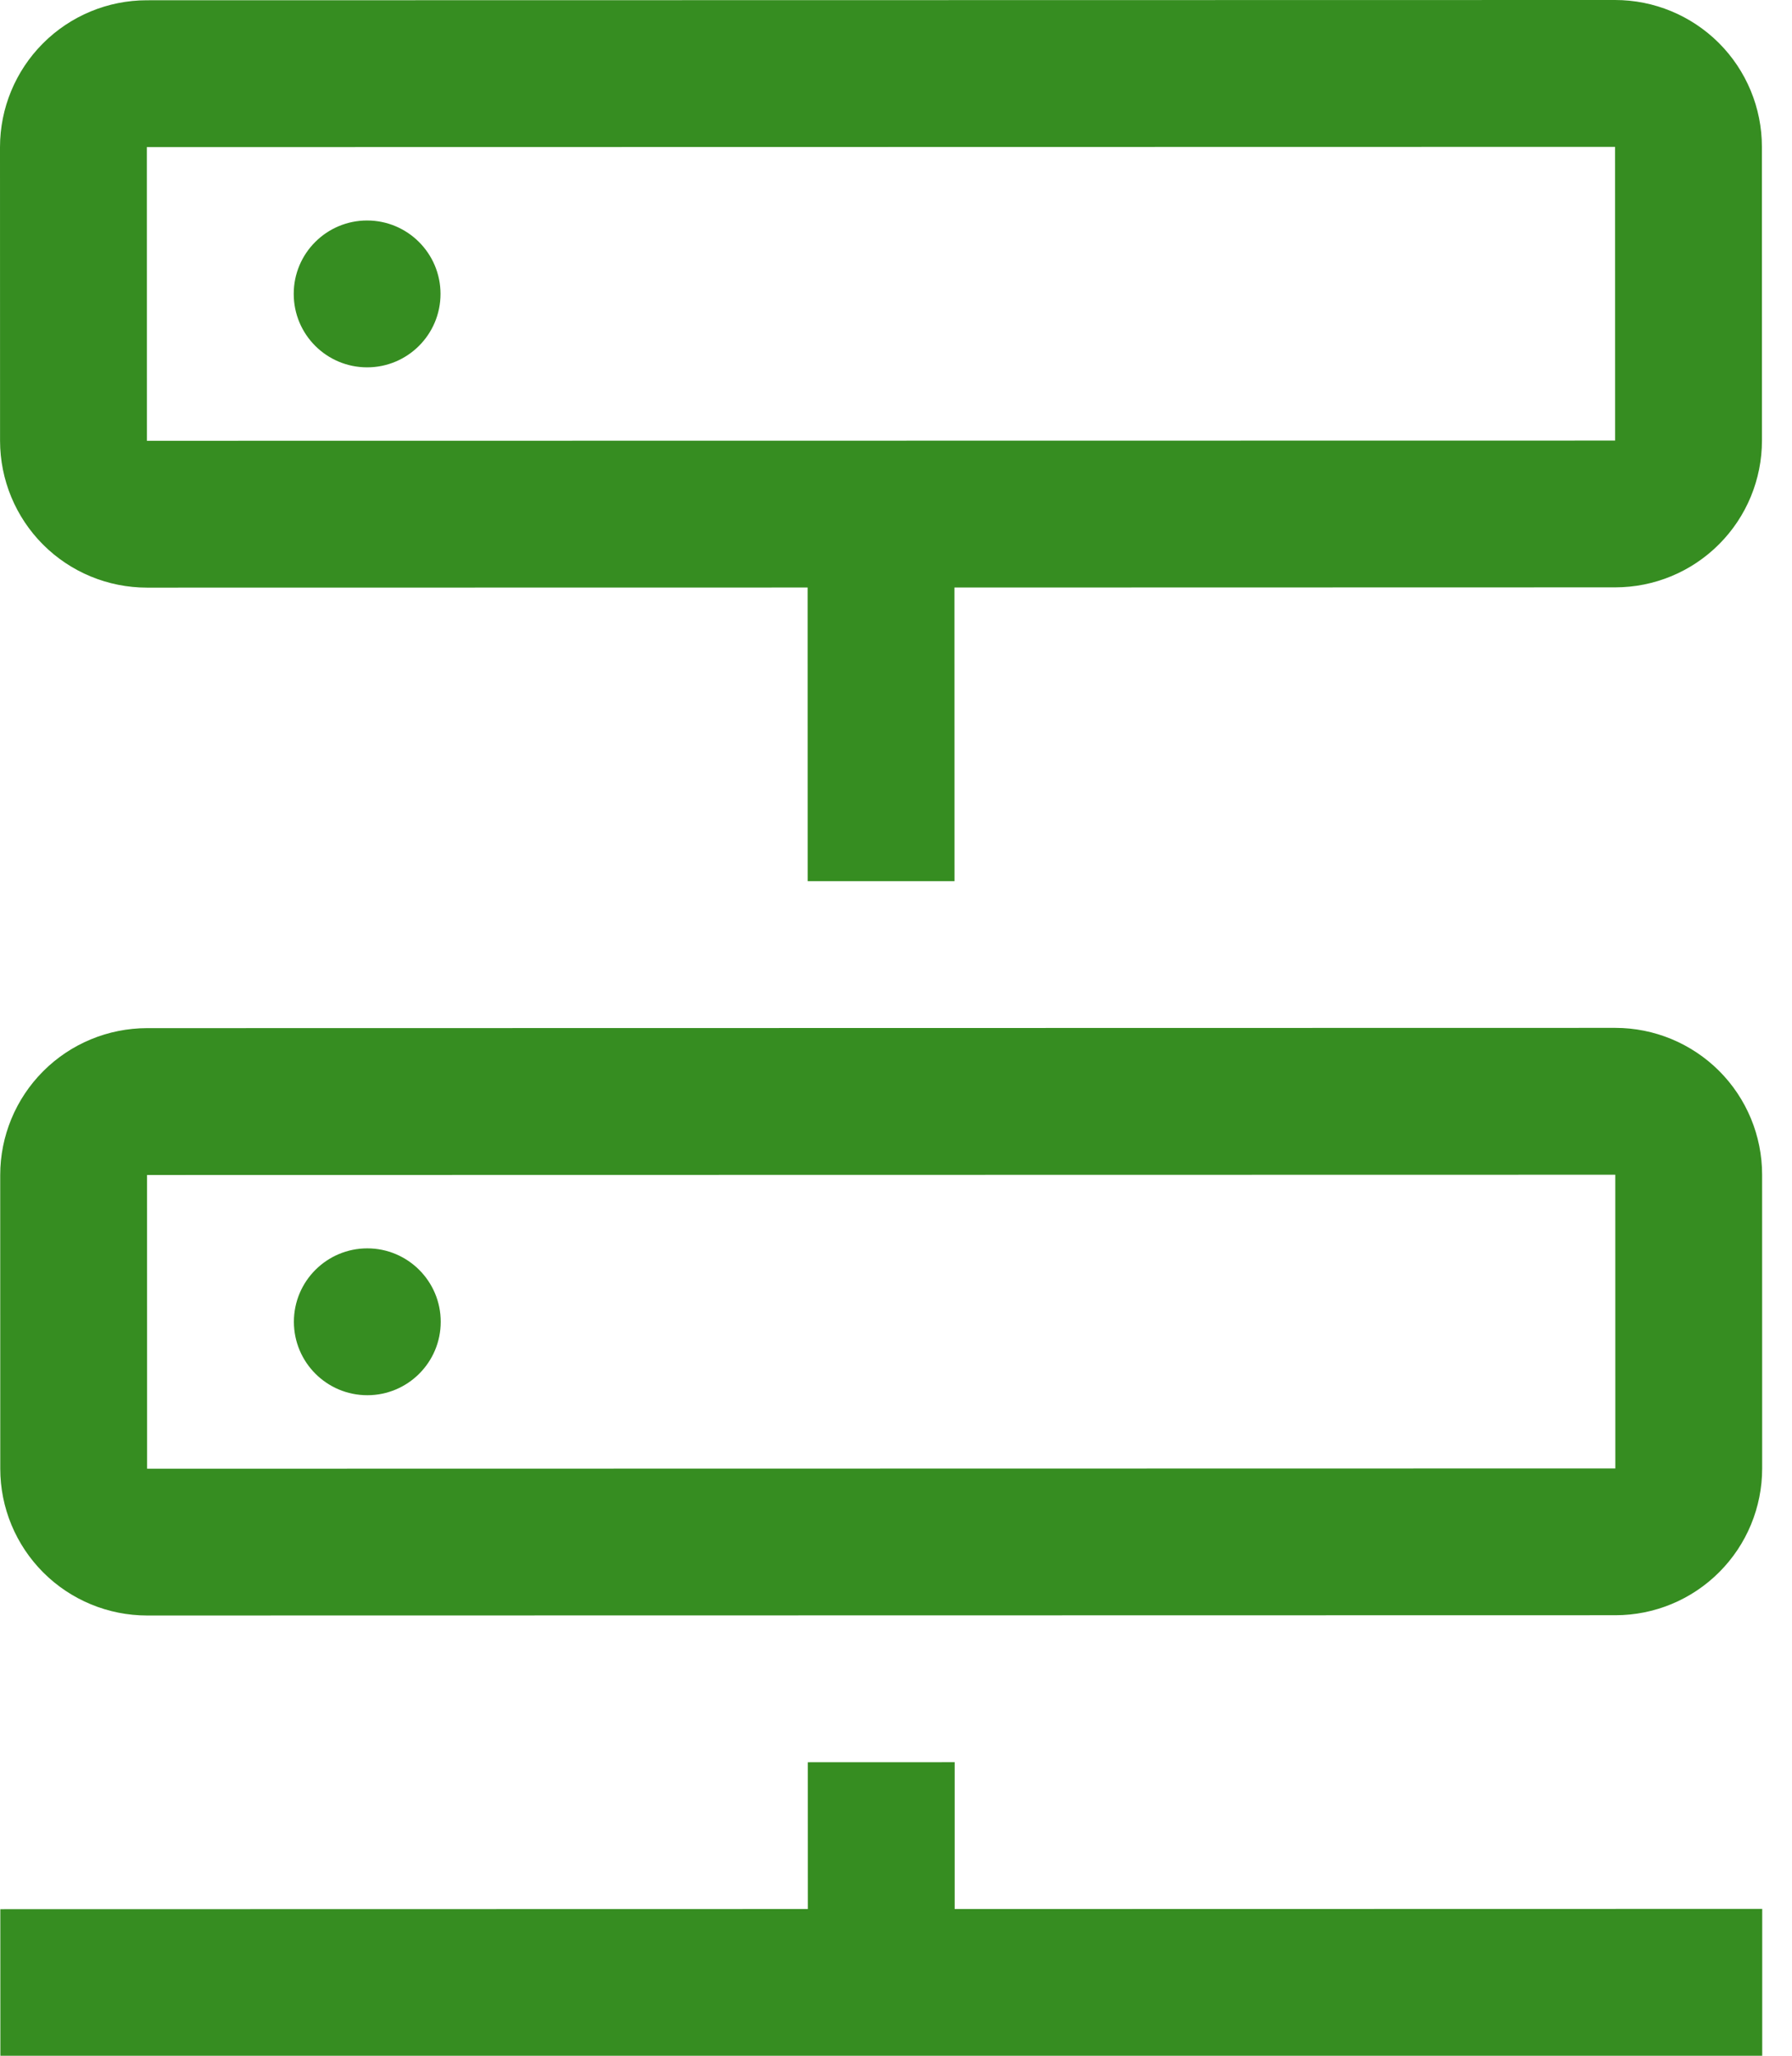
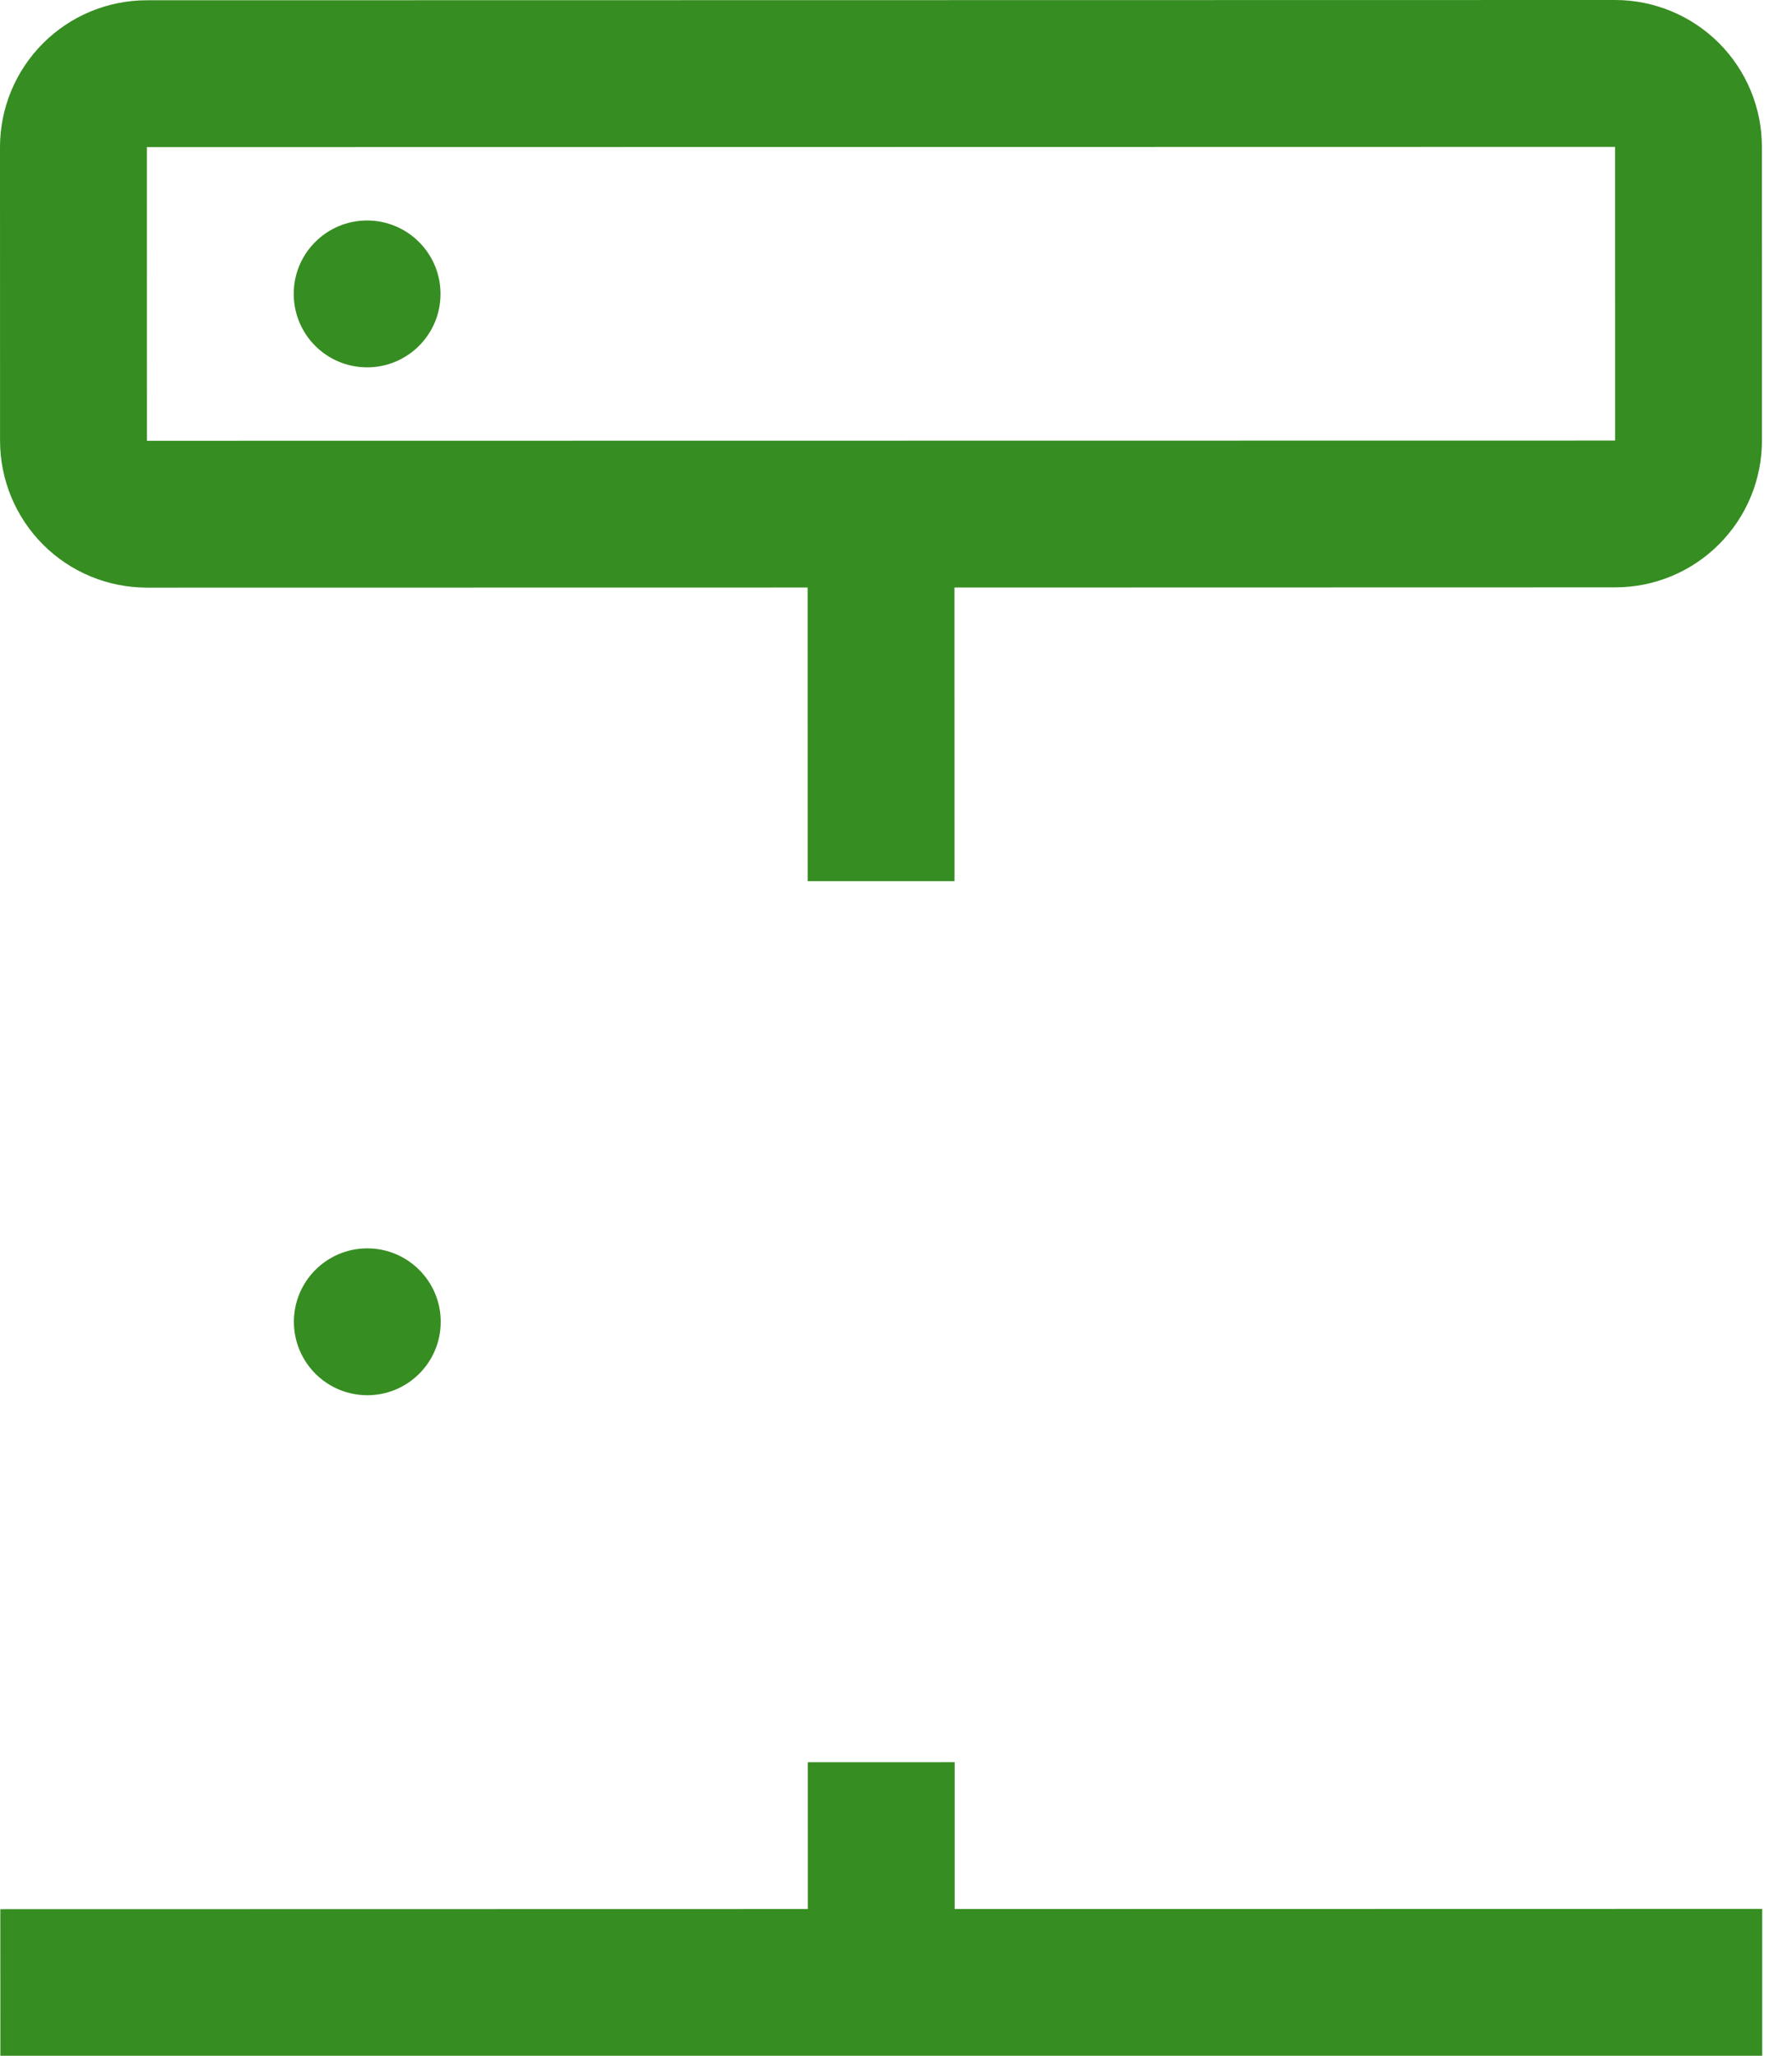
<svg xmlns="http://www.w3.org/2000/svg" width="34" height="39" viewBox="0 0 34 39" fill="none">
  <path d="M6.966 6.969C7.735 6.969 8.358 6.345 8.358 5.576C8.358 4.807 7.734 4.183 6.965 4.183C6.196 4.183 5.572 4.807 5.573 5.576C5.573 6.346 6.196 6.969 6.966 6.969Z" fill="#368D21" />
  <path d="M30.643 0L2.786 0.005C2.047 0.005 1.338 0.299 0.816 0.822C0.294 1.344 0 2.053 0 2.792L0.001 8.363C0.002 9.102 0.295 9.81 0.818 10.333C1.34 10.855 2.049 11.148 2.788 11.148L15.323 11.146L15.324 16.717L18.11 16.717L18.109 11.146L30.645 11.143C31.384 11.143 32.092 10.85 32.614 10.327C33.137 9.805 33.43 9.096 33.43 8.357L33.429 2.786C33.429 2.047 33.135 1.338 32.613 0.816C32.09 0.294 31.382 0 30.643 0ZM30.644 8.358L2.787 8.362L2.786 2.791L30.643 2.786L30.644 8.358ZM18.113 36.217L18.113 33.431L15.327 33.432L15.328 36.217L0.006 36.22L0.007 39.006L33.435 39L33.435 36.214L18.113 36.217Z" fill="#368D21" />
  <path d="M6.97 26.469C7.739 26.469 8.362 25.845 8.362 25.076C8.362 24.307 7.738 23.683 6.969 23.683C6.2 23.683 5.576 24.307 5.576 25.076C5.577 25.846 6.2 26.469 6.97 26.469Z" fill="#368D21" />
-   <path d="M2.792 30.648L30.649 30.643C31.387 30.643 32.096 30.35 32.618 29.827C33.141 29.305 33.434 28.596 33.434 27.857L33.433 22.286C33.433 21.547 33.139 20.838 32.617 20.316C32.094 19.794 31.386 19.5 30.647 19.5L2.79 19.505C2.051 19.506 1.342 19.799 0.82 20.322C0.298 20.844 0.004 21.553 0.004 22.291L0.005 27.863C0.005 28.602 0.299 29.31 0.822 29.833C1.344 30.355 2.053 30.648 2.792 30.648ZM2.79 22.291L30.647 22.286L30.648 27.858L2.791 27.863L2.79 22.291Z" fill="#368D21" />
</svg>